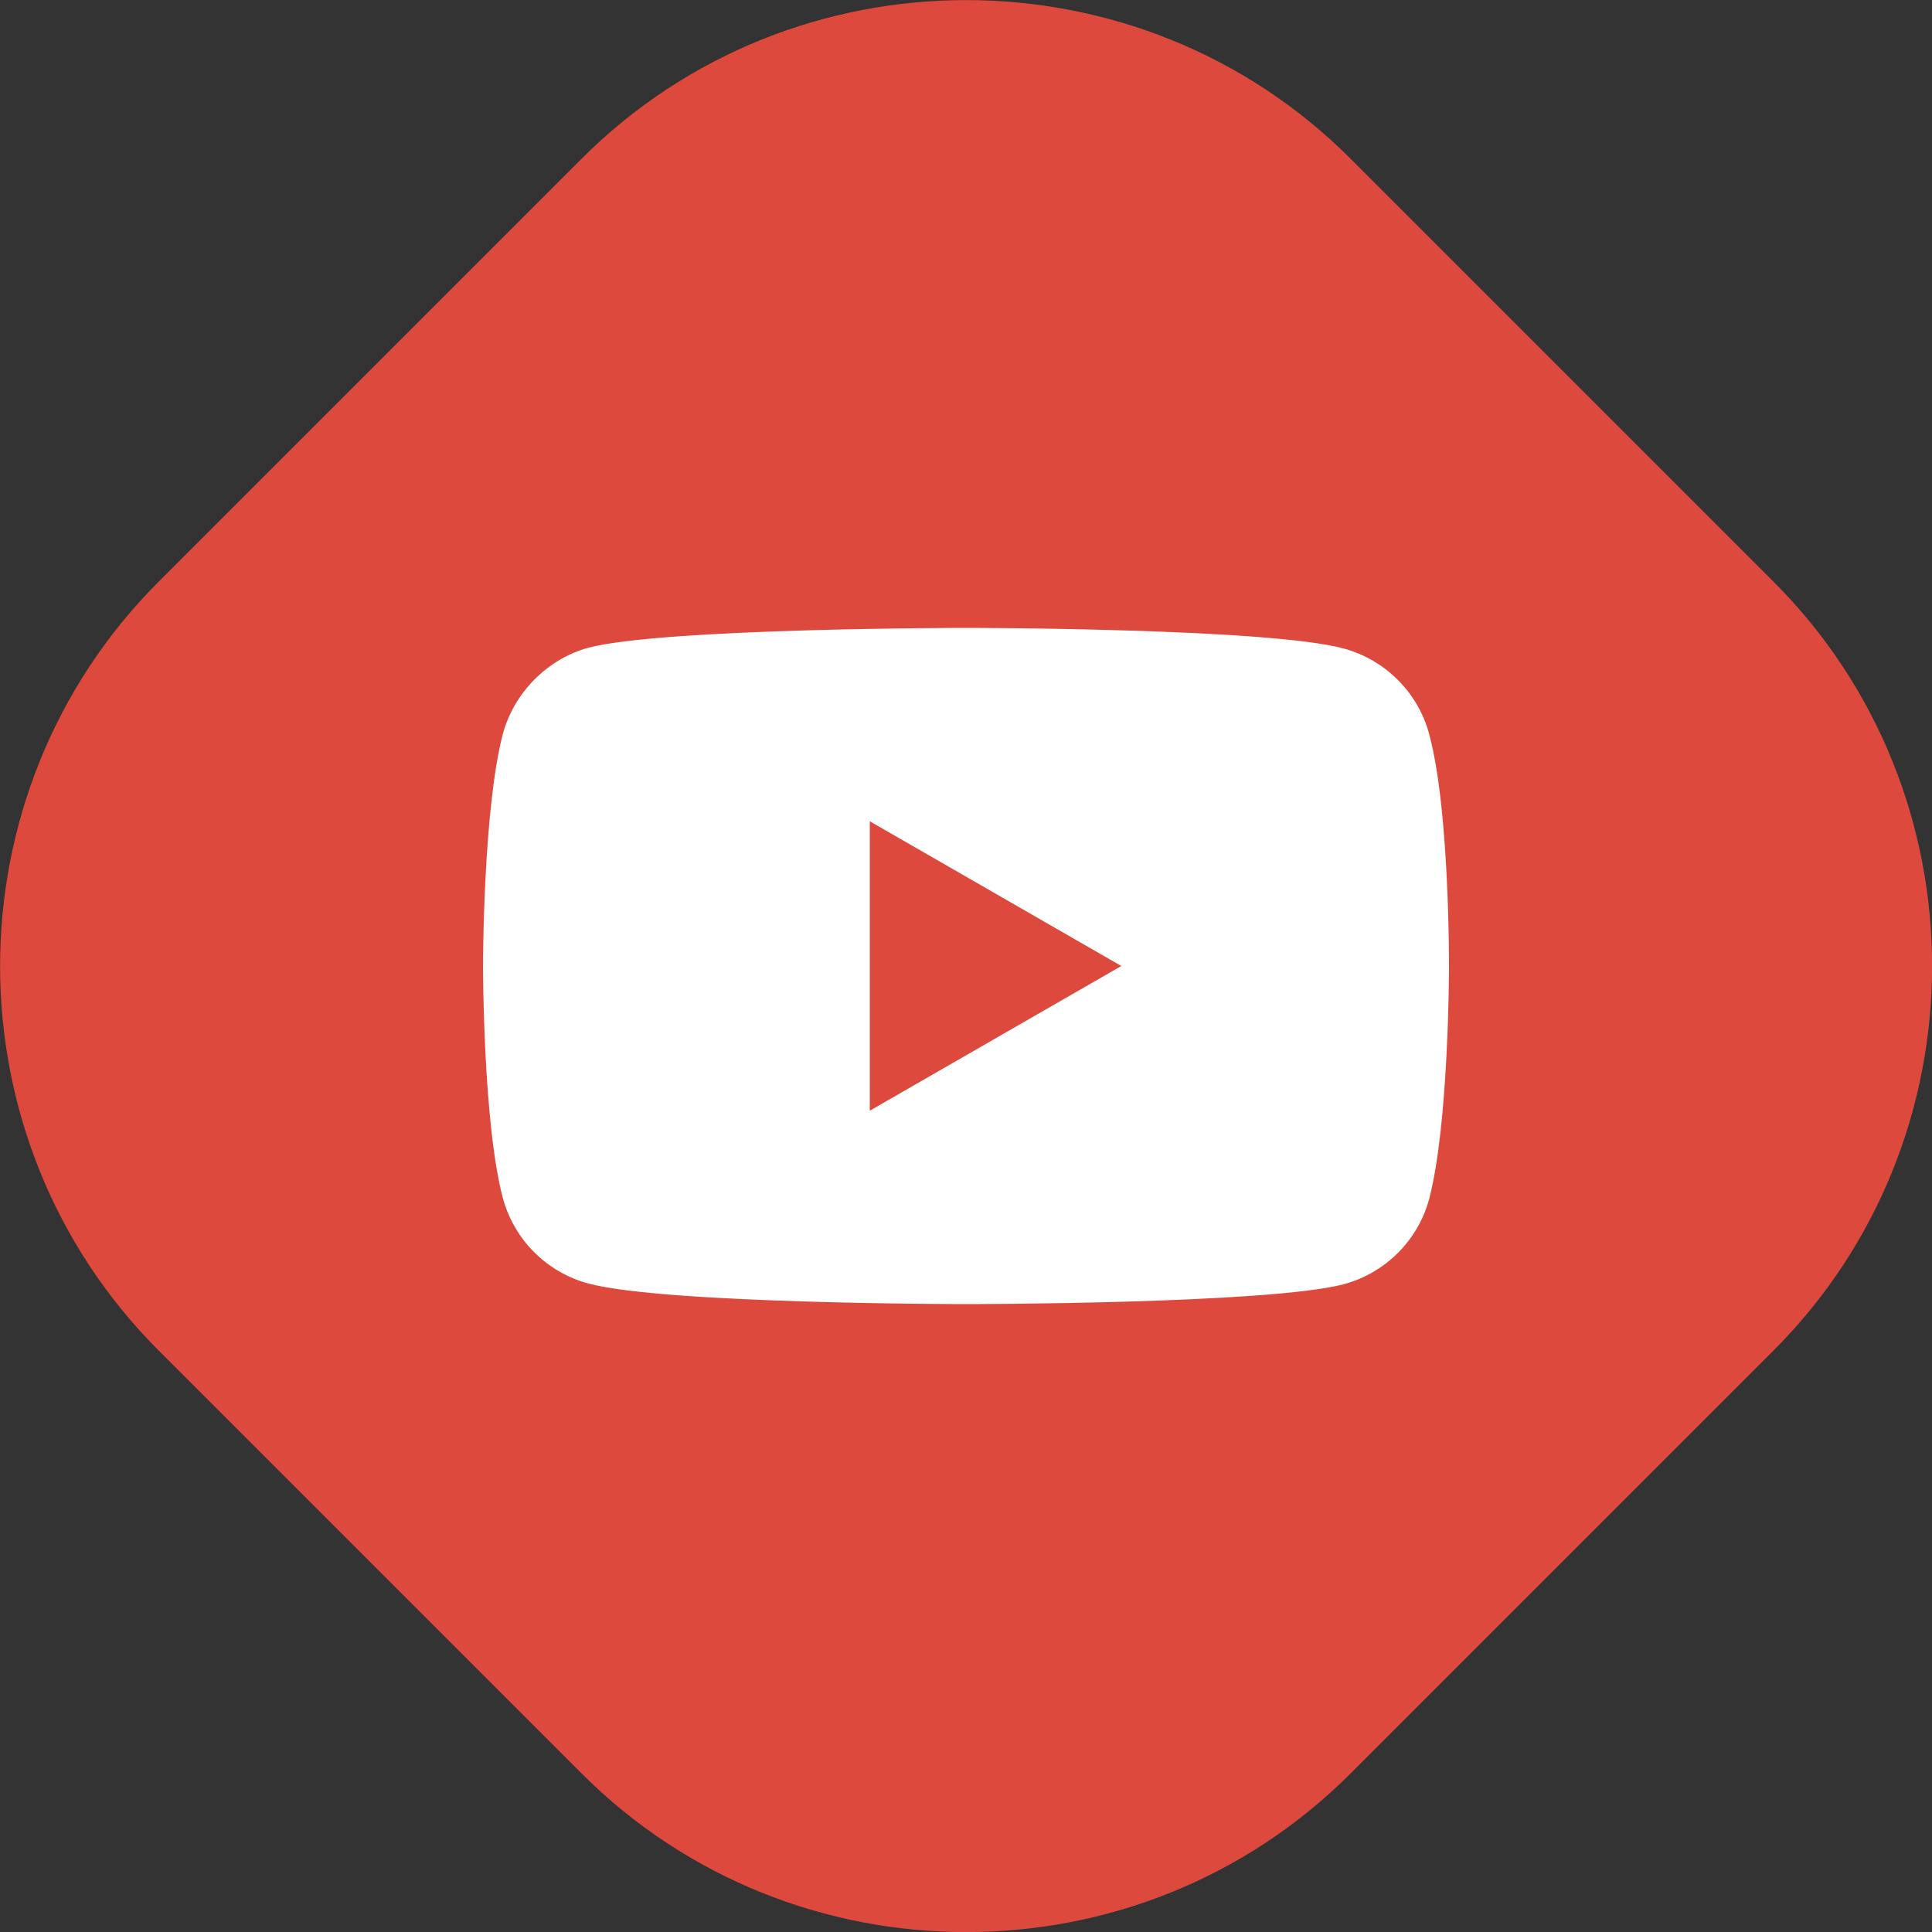
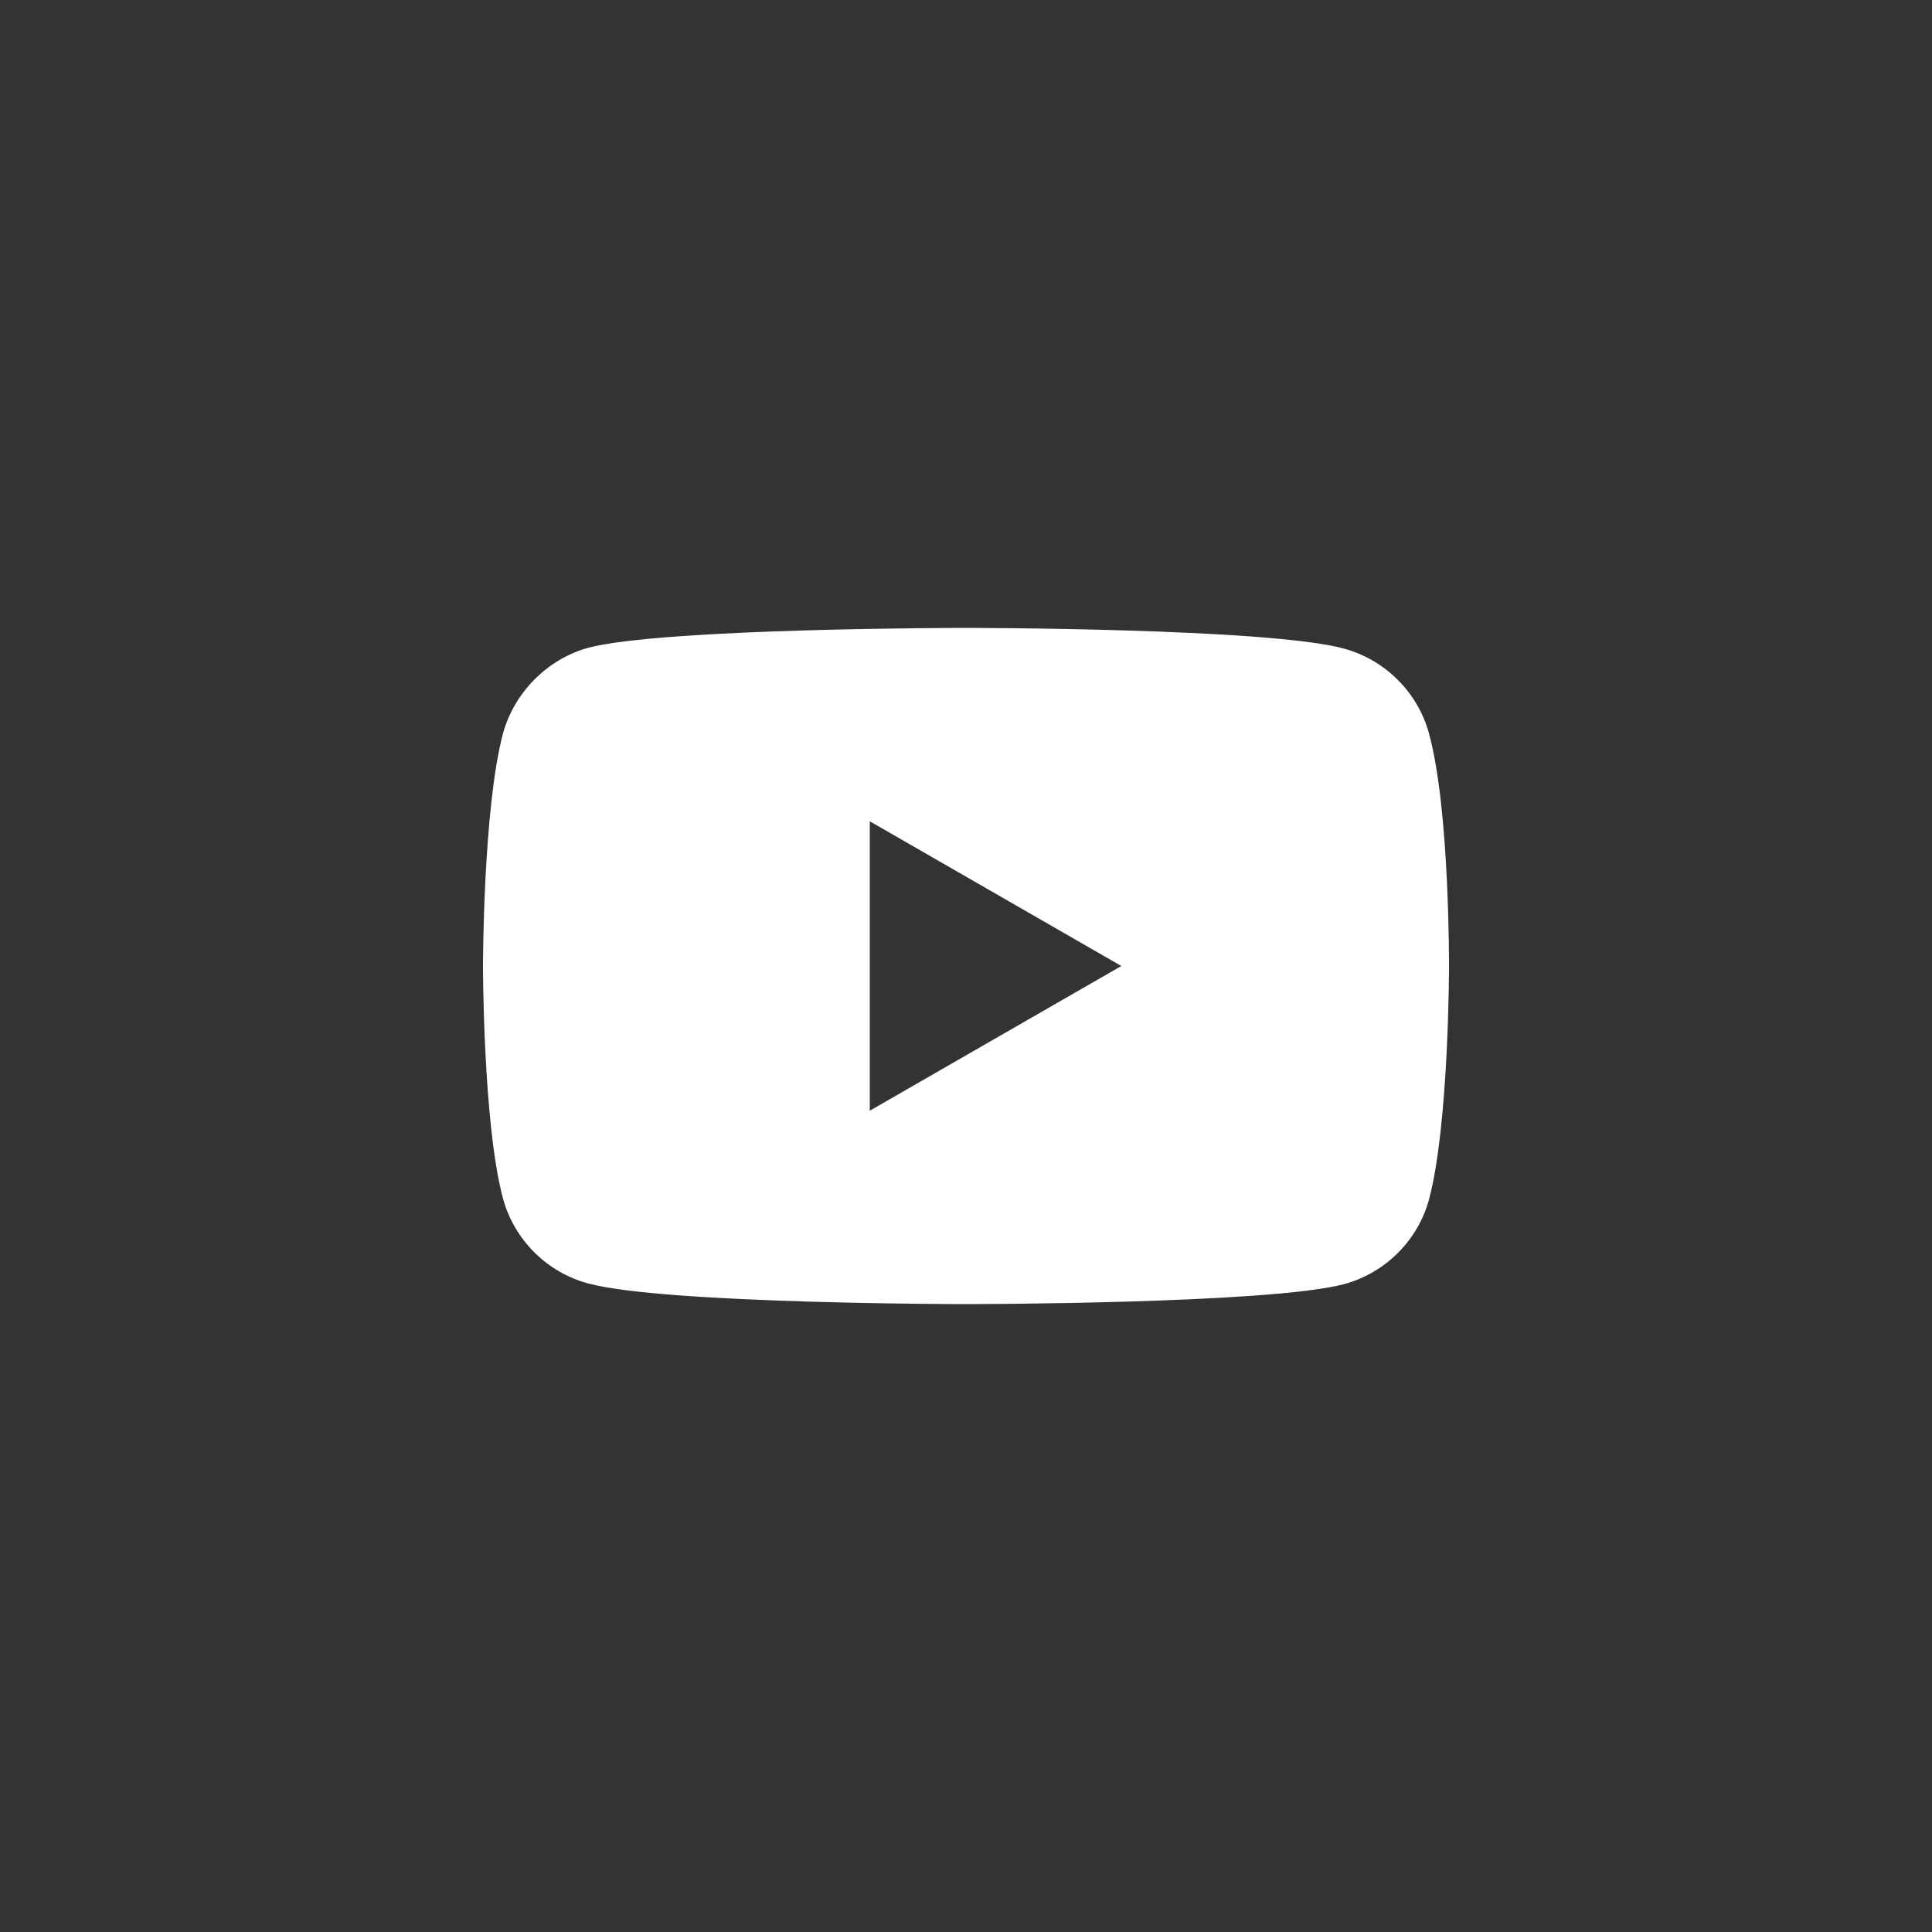
<svg xmlns="http://www.w3.org/2000/svg" xml:space="preserve" width="40px" height="40px" shape-rendering="geometricPrecision" text-rendering="geometricPrecision" image-rendering="optimizeQuality" fill-rule="evenodd" clip-rule="evenodd" viewBox="0 0 10 10">
  <rect x="0" y="0" width="10" height="10" fill="#333333" stroke="none" />
  <g id="Layer_x0020_1">
    <g id="_546953272">
-       <path id="_546952960" fill="#DD4A3D" d="M6.99 0.821l2.19 2.19c1.094,1.094 1.094,2.885 0,3.979l-2.19 2.19c-1.094,1.094 -2.885,1.094 -3.979,0l-2.19 -2.19c-1.094,-1.094 -1.094,-2.885 0,-3.979l2.19 -2.19c1.094,-1.094 2.885,-1.094 3.979,0z" />
      <path id="_546952936" fill="white" d="M7.397 3.798c-0.058,-0.214 -0.227,-0.383 -0.441,-0.441 -0.391,-0.107 -1.956,-0.107 -1.956,-0.107 0,0 -1.565,0 -1.956,0.103 -0.21,0.058 -0.383,0.231 -0.441,0.445 -0.103,0.391 -0.103,1.202 -0.103,1.202 0,0 0,0.815 0.103,1.202 0.058,0.214 0.226,0.383 0.441,0.441 0.395,0.107 1.956,0.107 1.956,0.107 0,0 1.565,0 1.956,-0.103 0.214,-0.058 0.383,-0.226 0.441,-0.44 0.103,-0.391 0.103,-1.202 0.103,-1.202 0,0 0.004,-0.815 -0.103,-1.206zm-2.895 1.952l0 -1.499 1.302 0.749 -1.302 0.749z" />
    </g>
  </g>
</svg>